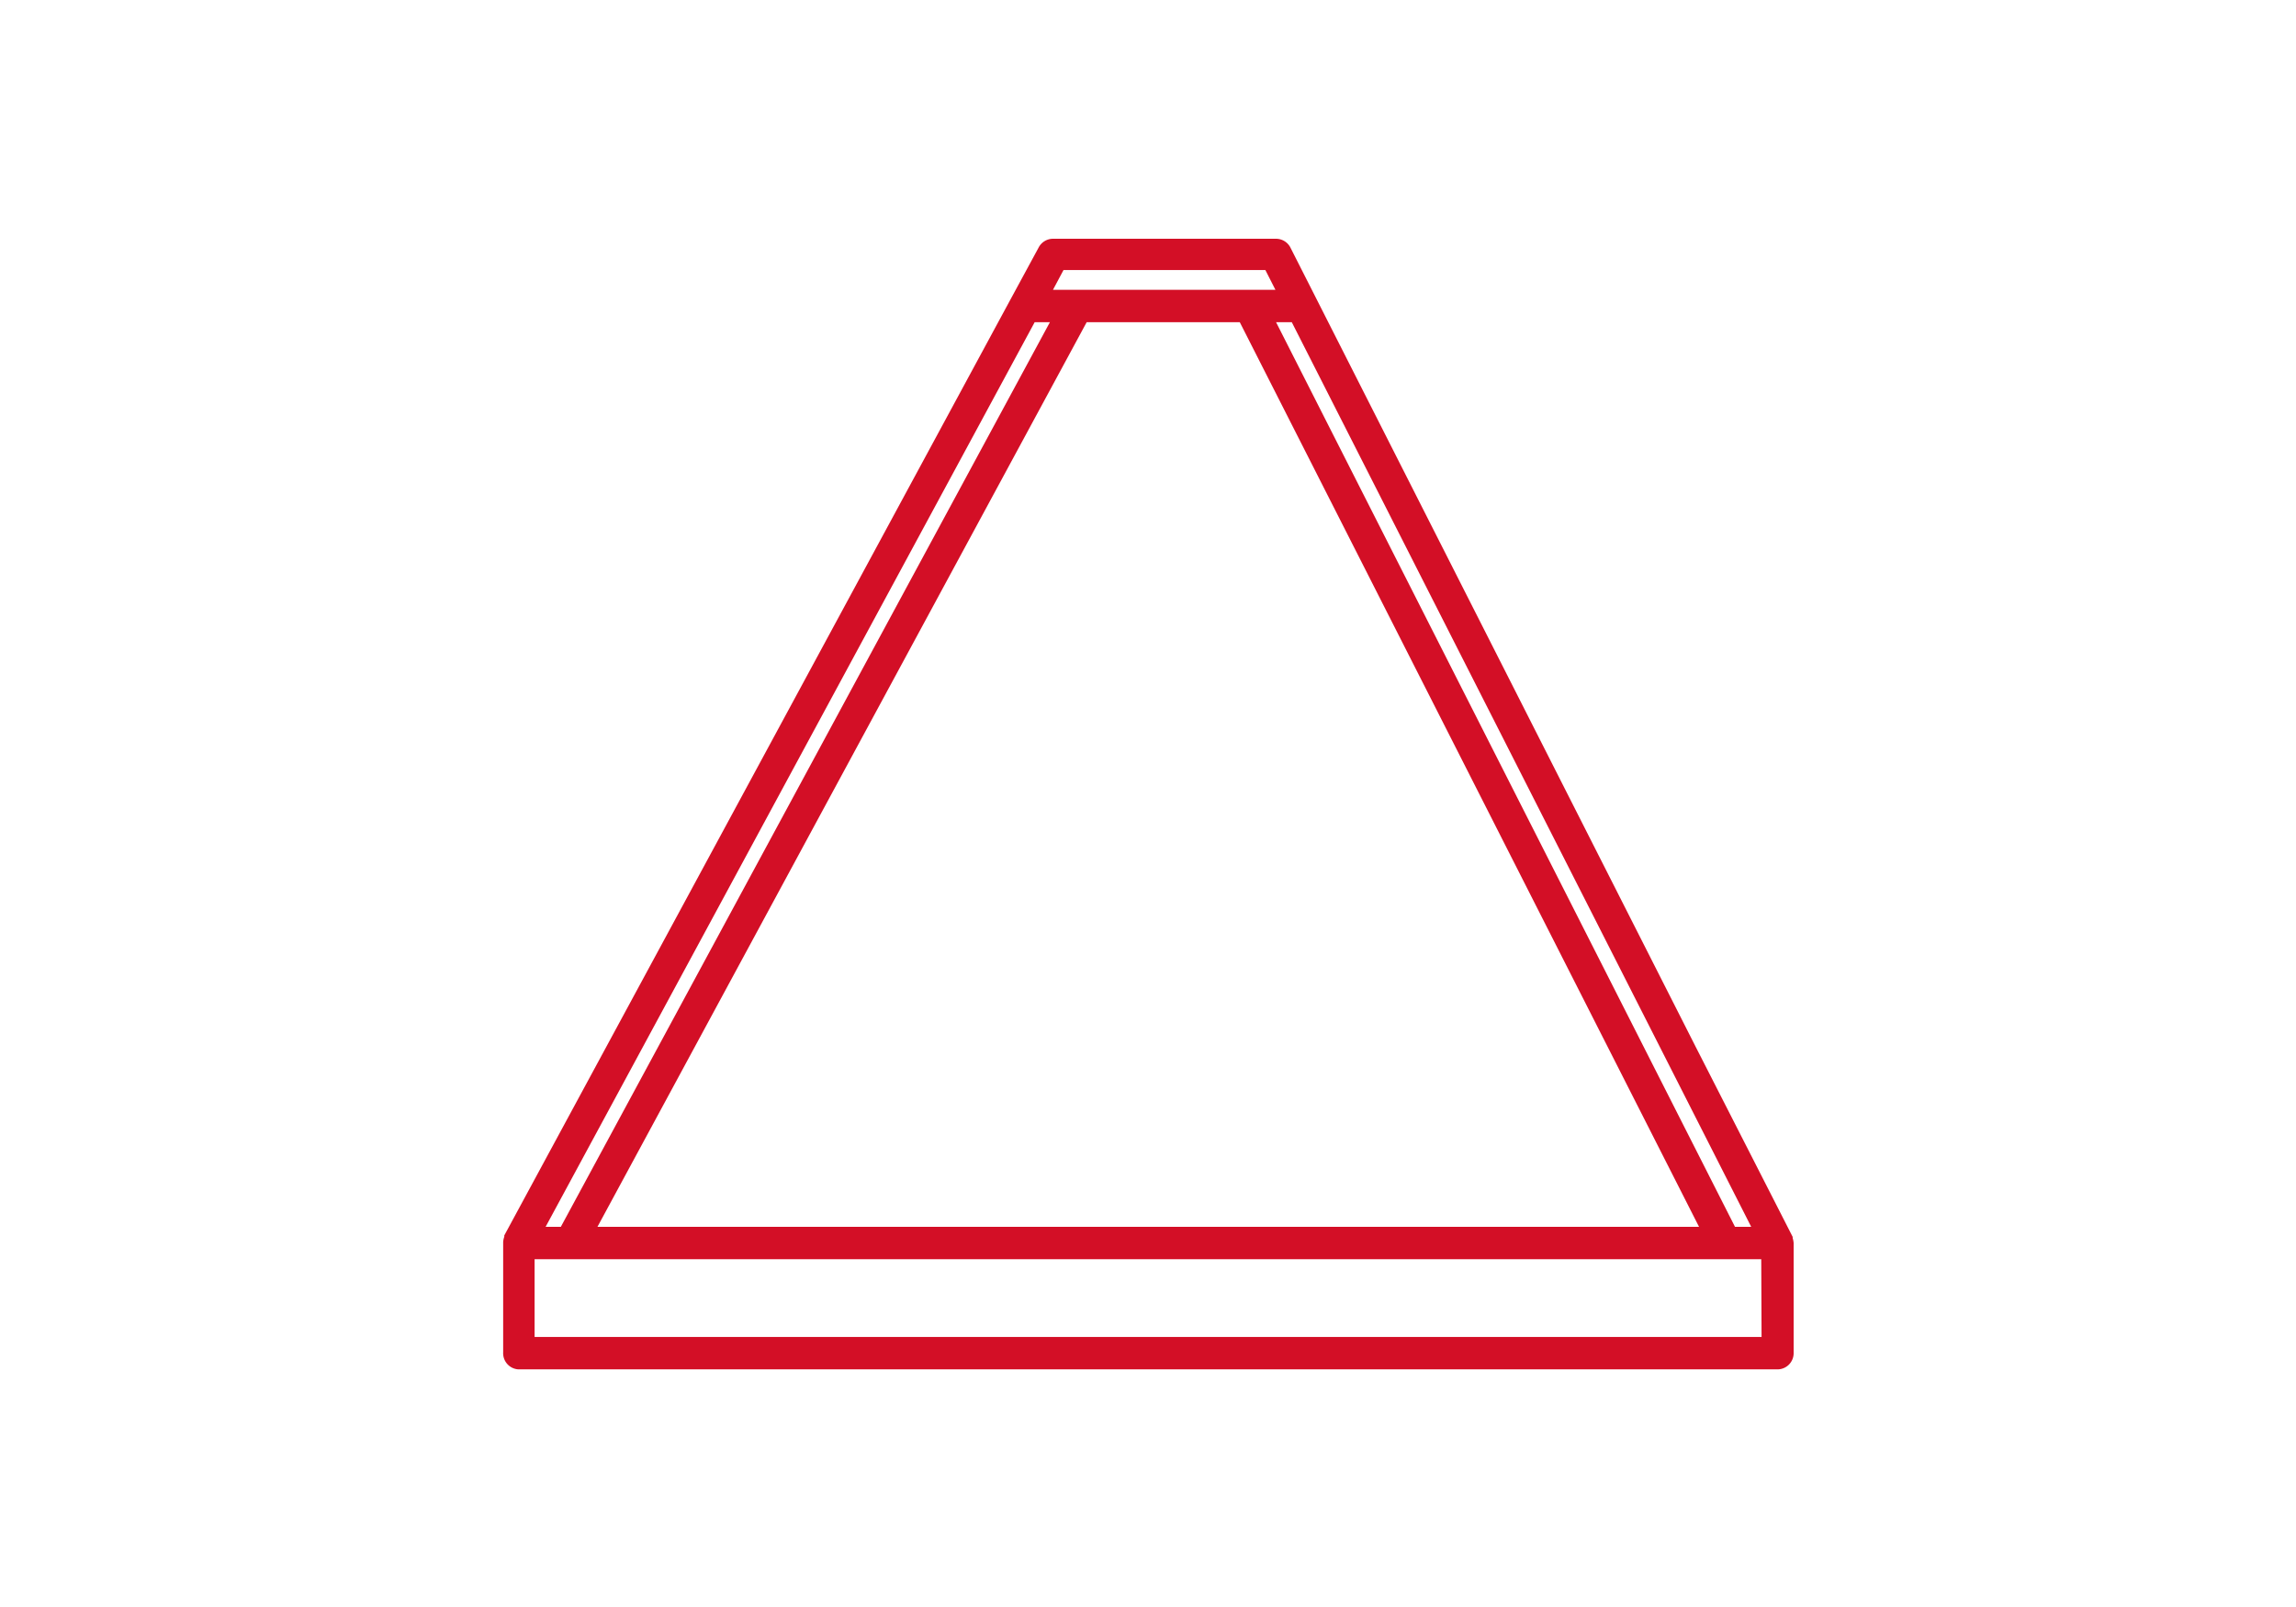
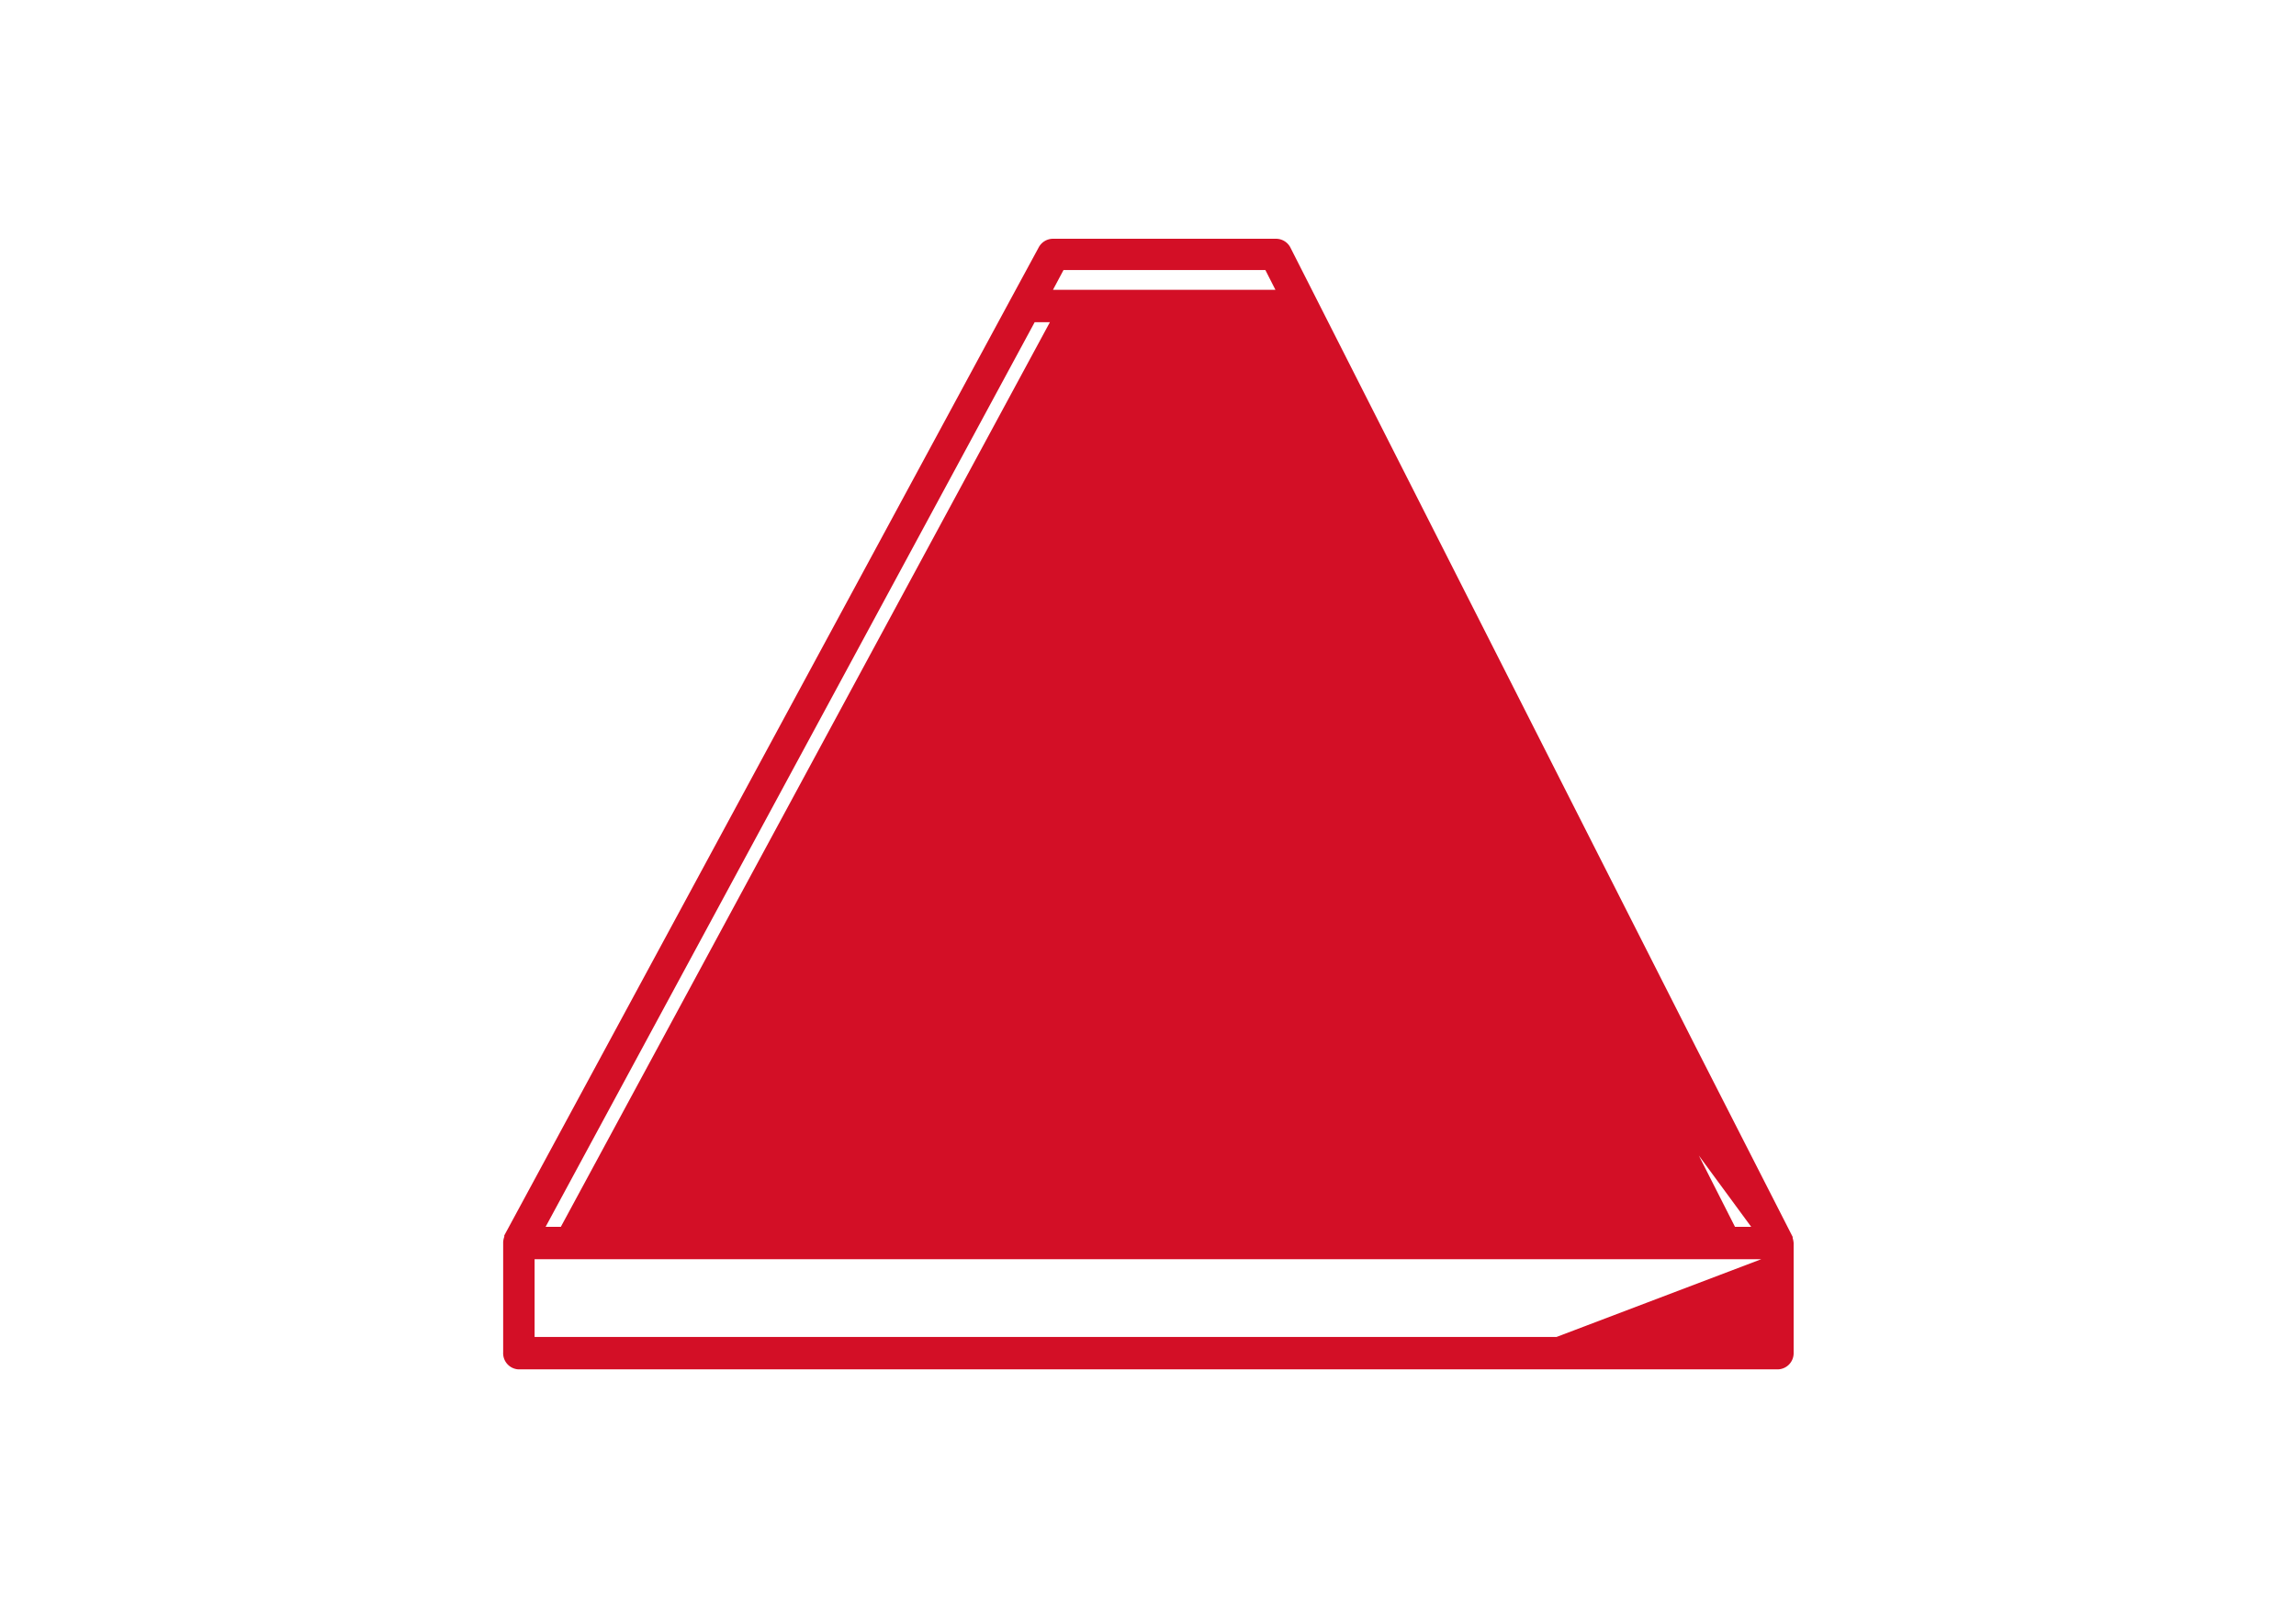
<svg xmlns="http://www.w3.org/2000/svg" id="Ebene_1" data-name="Ebene 1" viewBox="0 0 141.73 99.21" width="110" height="77">
  <defs>
    <style>.cls-1{fill:#d30f26;}</style>
  </defs>
-   <path class="cls-1" d="M32,84.54h77.72a1,1,0,0,0,1-1v-6.8s0,0,0,0a1.55,1.55,0,0,0-.06-.31l0-.07s0,0,0,0l-6-11.76-25-49.31a1,1,0,0,0-.89-.55H65a1,1,0,0,0-.88.53l-1.74,3.21L31.13,76.27l0,0a.41.41,0,0,0,0,.08,1.23,1.23,0,0,0-.07.32v6.82A1,1,0,0,0,32,84.54ZM63.87,19.89h.94L34.62,75.74h-.94Zm12.66,0,28.35,55.85h-68L67.08,19.89Zm3.21,0L108.1,75.74h-1L78.77,19.89Zm29,62.65H33v-4.8h75.72ZM78.11,16.67l.62,1.22H65l.65-1.22Z" />
+   <path class="cls-1" d="M32,84.54h77.72a1,1,0,0,0,1-1v-6.8s0,0,0,0a1.55,1.55,0,0,0-.06-.31l0-.07s0,0,0,0l-6-11.76-25-49.31a1,1,0,0,0-.89-.55H65a1,1,0,0,0-.88.53l-1.74,3.21L31.13,76.27l0,0a.41.41,0,0,0,0,.08,1.23,1.23,0,0,0-.07.32v6.82A1,1,0,0,0,32,84.54ZM63.87,19.89h.94L34.62,75.74h-.94Zh-68L67.08,19.89Zm3.21,0L108.1,75.74h-1L78.77,19.89Zm29,62.65H33v-4.8h75.72ZM78.11,16.67l.62,1.22H65l.65-1.22Z" />
</svg>